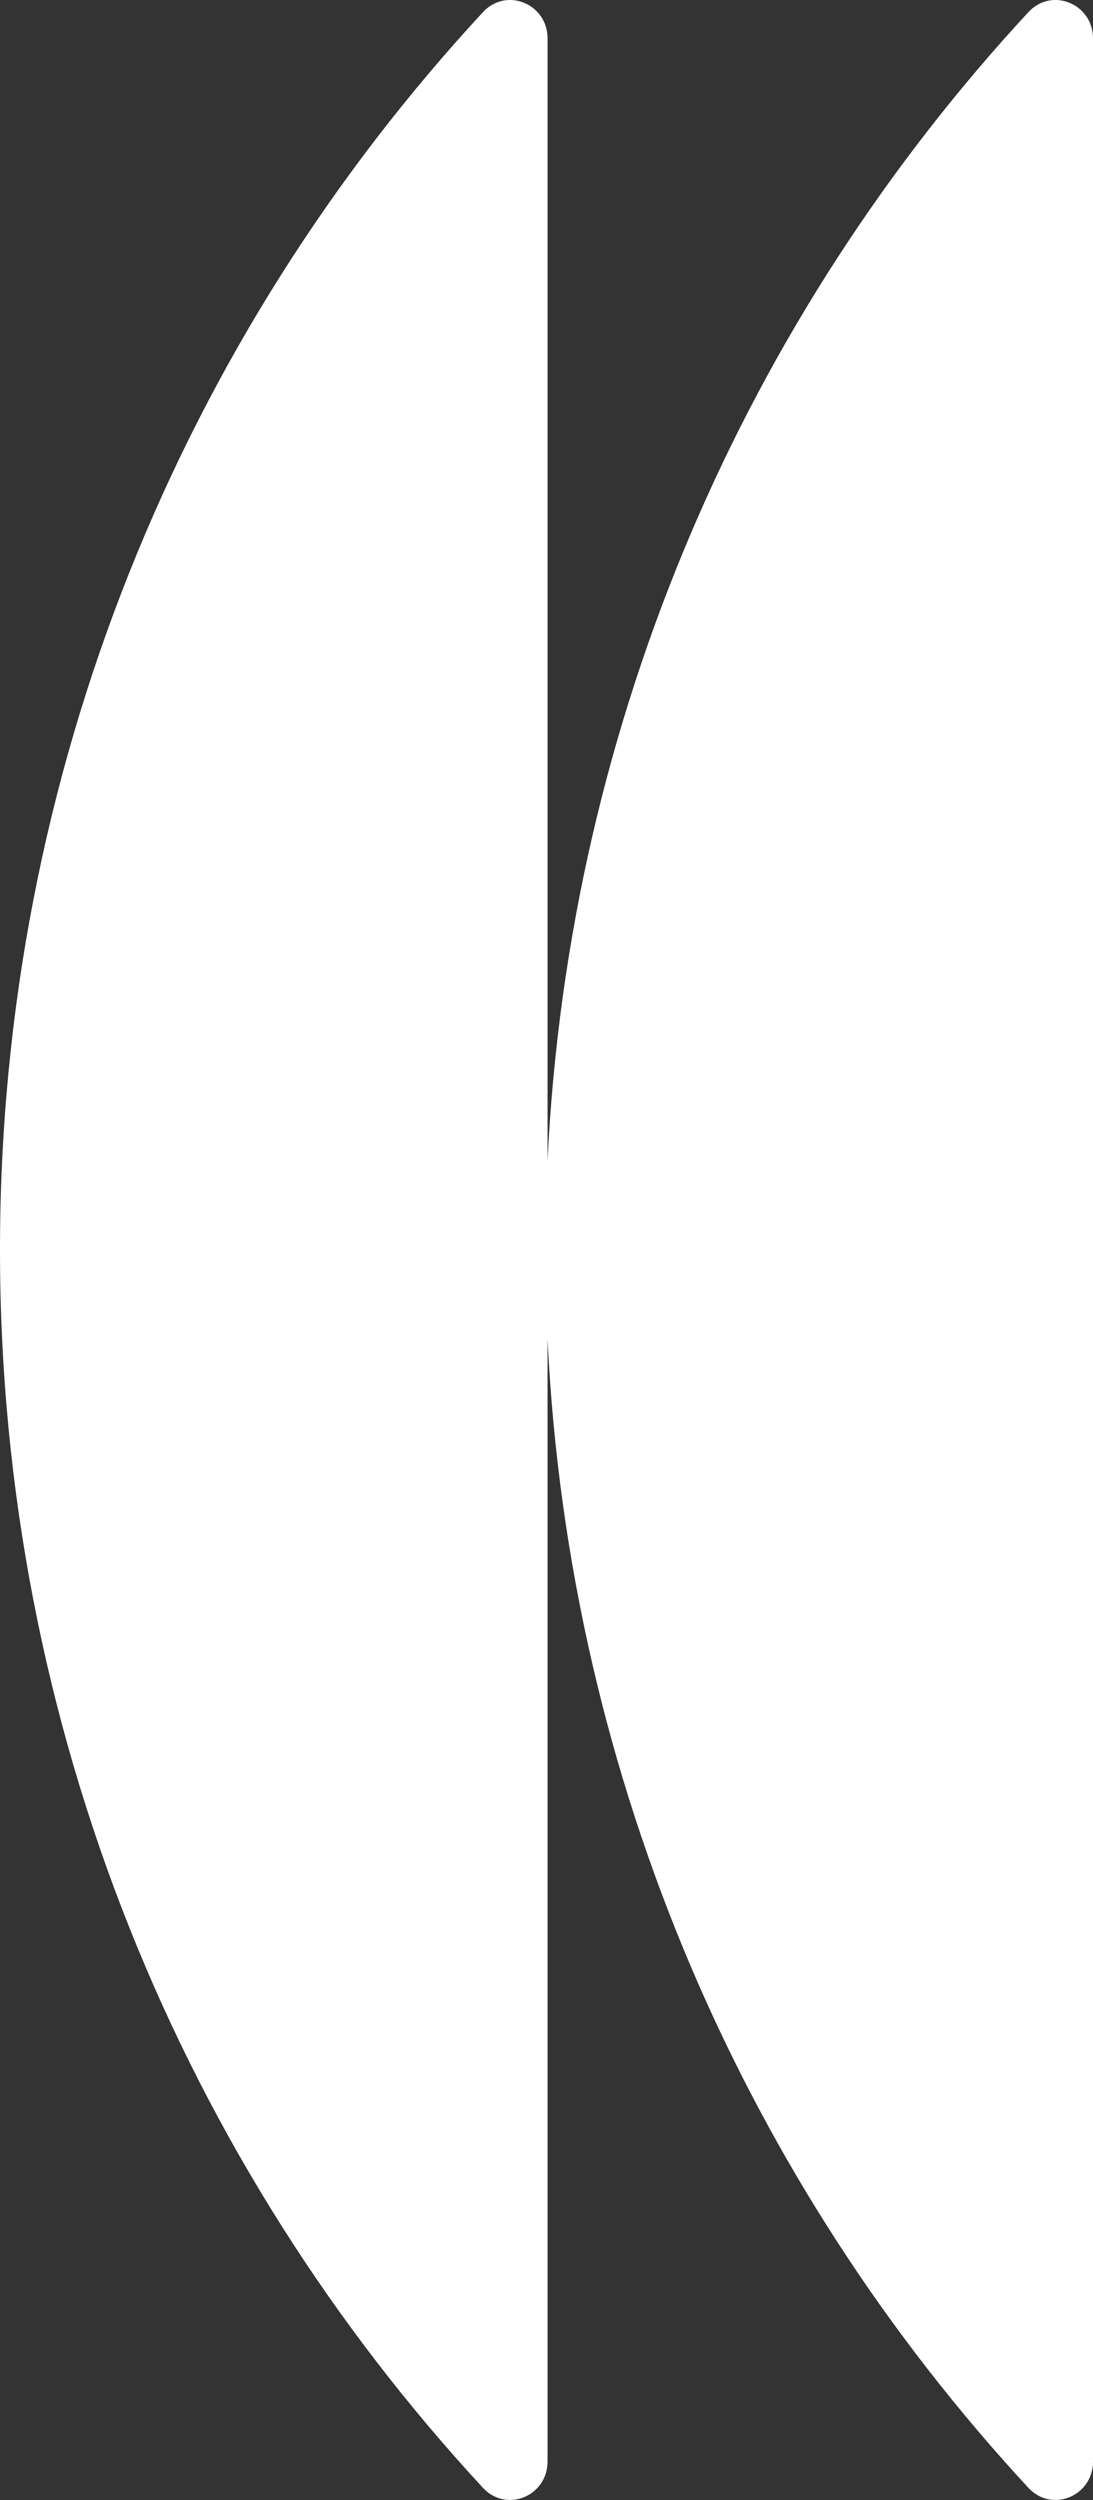
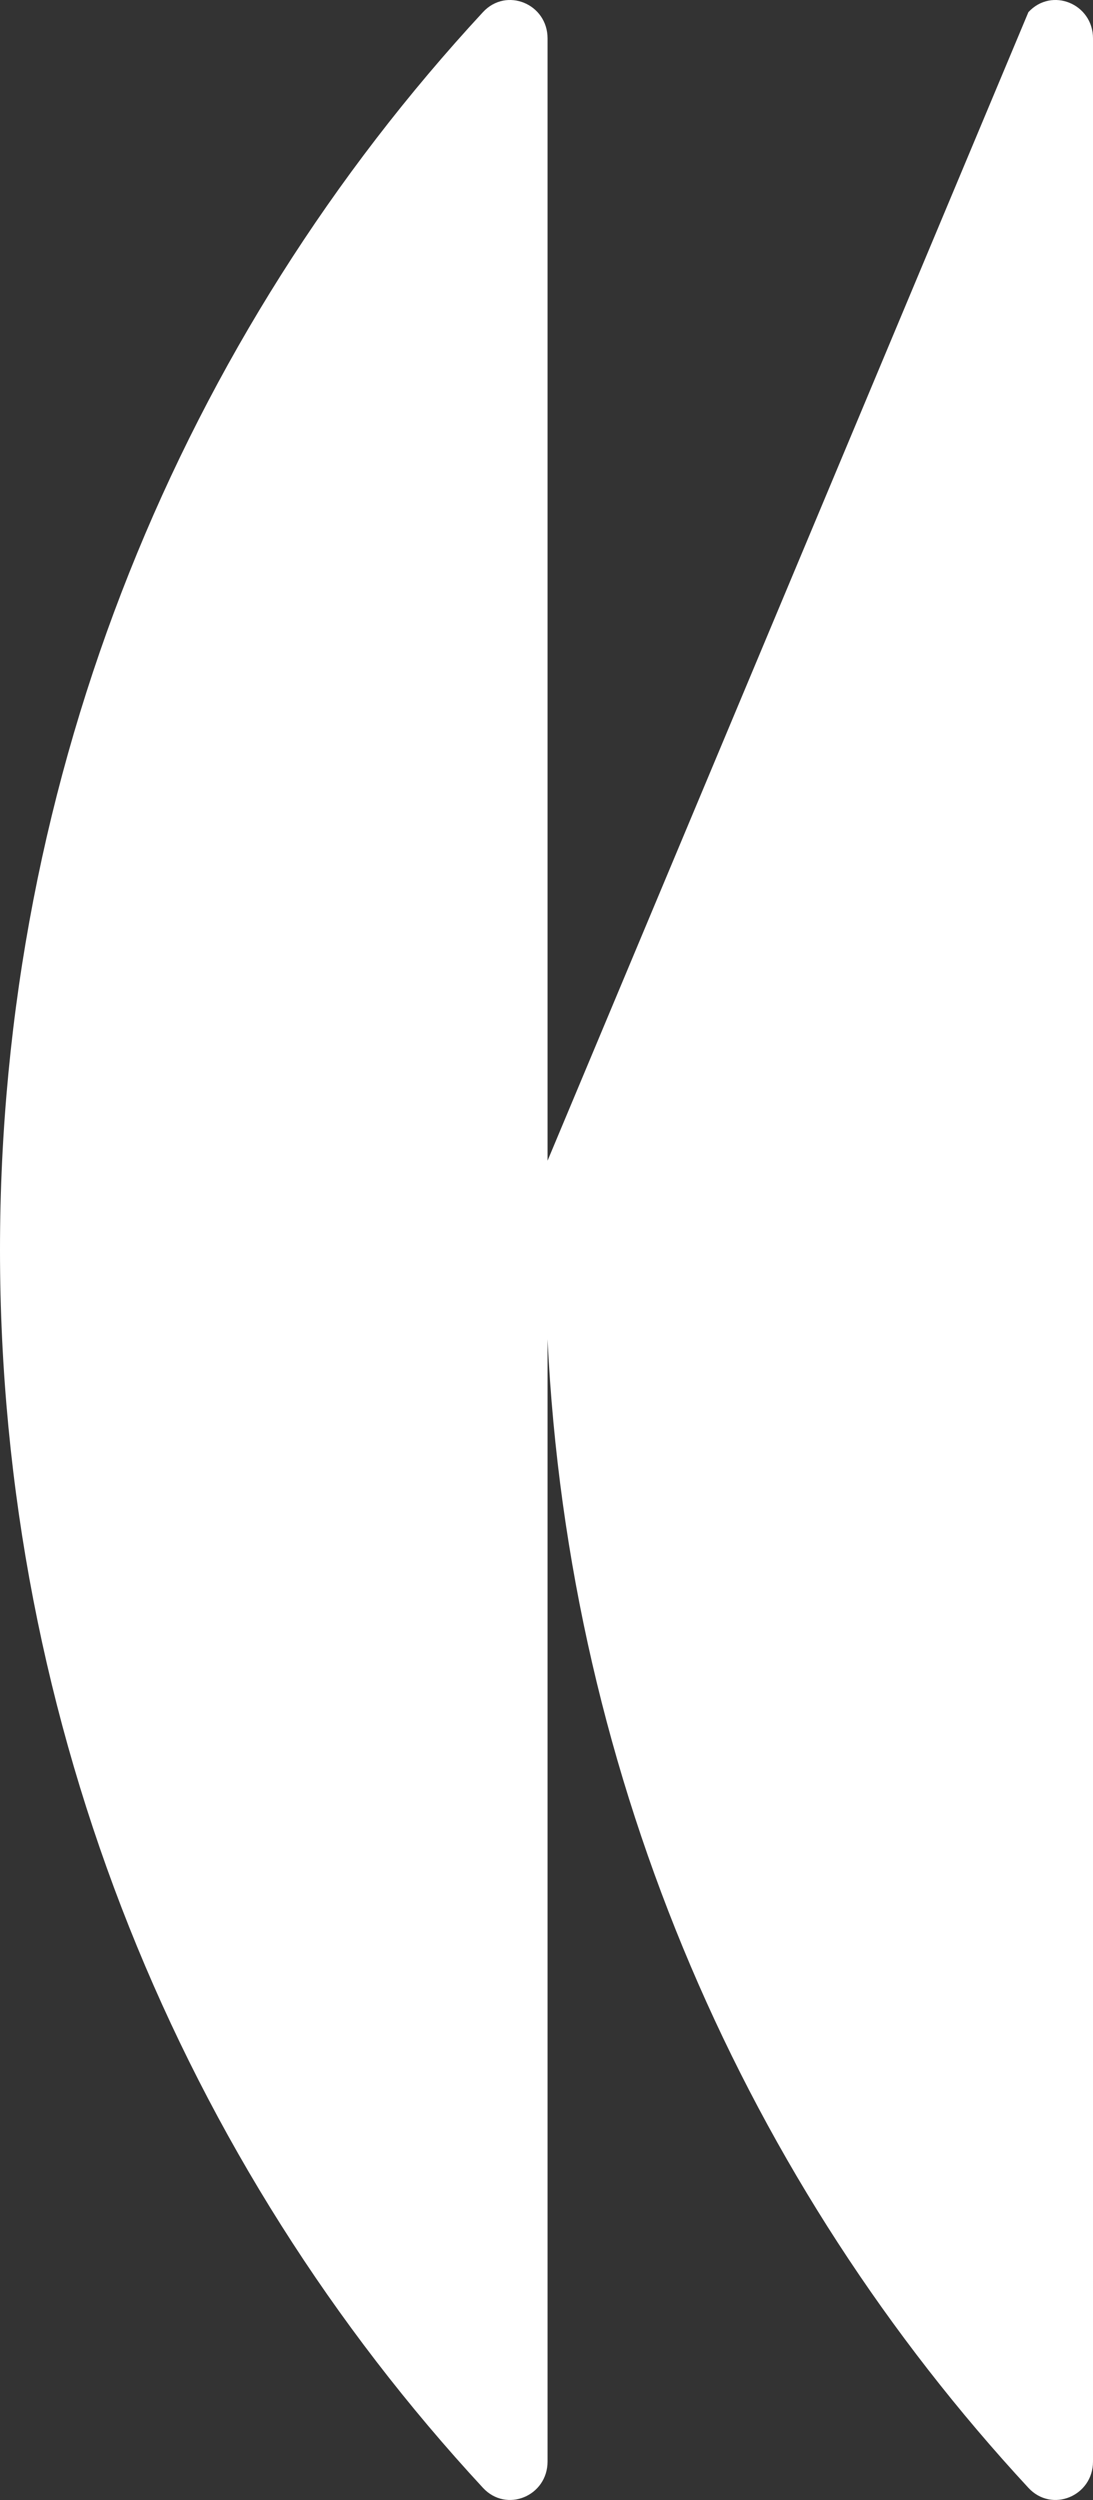
<svg xmlns="http://www.w3.org/2000/svg" width="28" height="64" viewBox="0 0 28 64" fill="none">
  <rect x="0" y="0" width="28" height="64" fill="#333333" stroke="none" />
-   <path d="M26.345 0.311C26.946 -0.339 28 0.099 28 0.983V63.012C28 63.897 26.946 64.335 26.345 63.685C19.152 55.917 14.572 45.636 14.027 34.282V63.012C14.027 63.897 12.973 64.335 12.372 63.685C4.7 55.399 1.71735e-05 44.255 0 31.998C4.19615e-05 19.741 4.7 8.597 12.372 0.311C12.973 -0.339 14.027 0.099 14.027 0.983V29.713C14.572 18.359 19.152 8.079 26.345 0.311Z" fill="white" />
+   <path d="M26.345 0.311C26.946 -0.339 28 0.099 28 0.983V63.012C28 63.897 26.946 64.335 26.345 63.685C19.152 55.917 14.572 45.636 14.027 34.282V63.012C14.027 63.897 12.973 64.335 12.372 63.685C4.7 55.399 1.71735e-05 44.255 0 31.998C4.19615e-05 19.741 4.7 8.597 12.372 0.311C12.973 -0.339 14.027 0.099 14.027 0.983V29.713Z" fill="white" />
</svg>